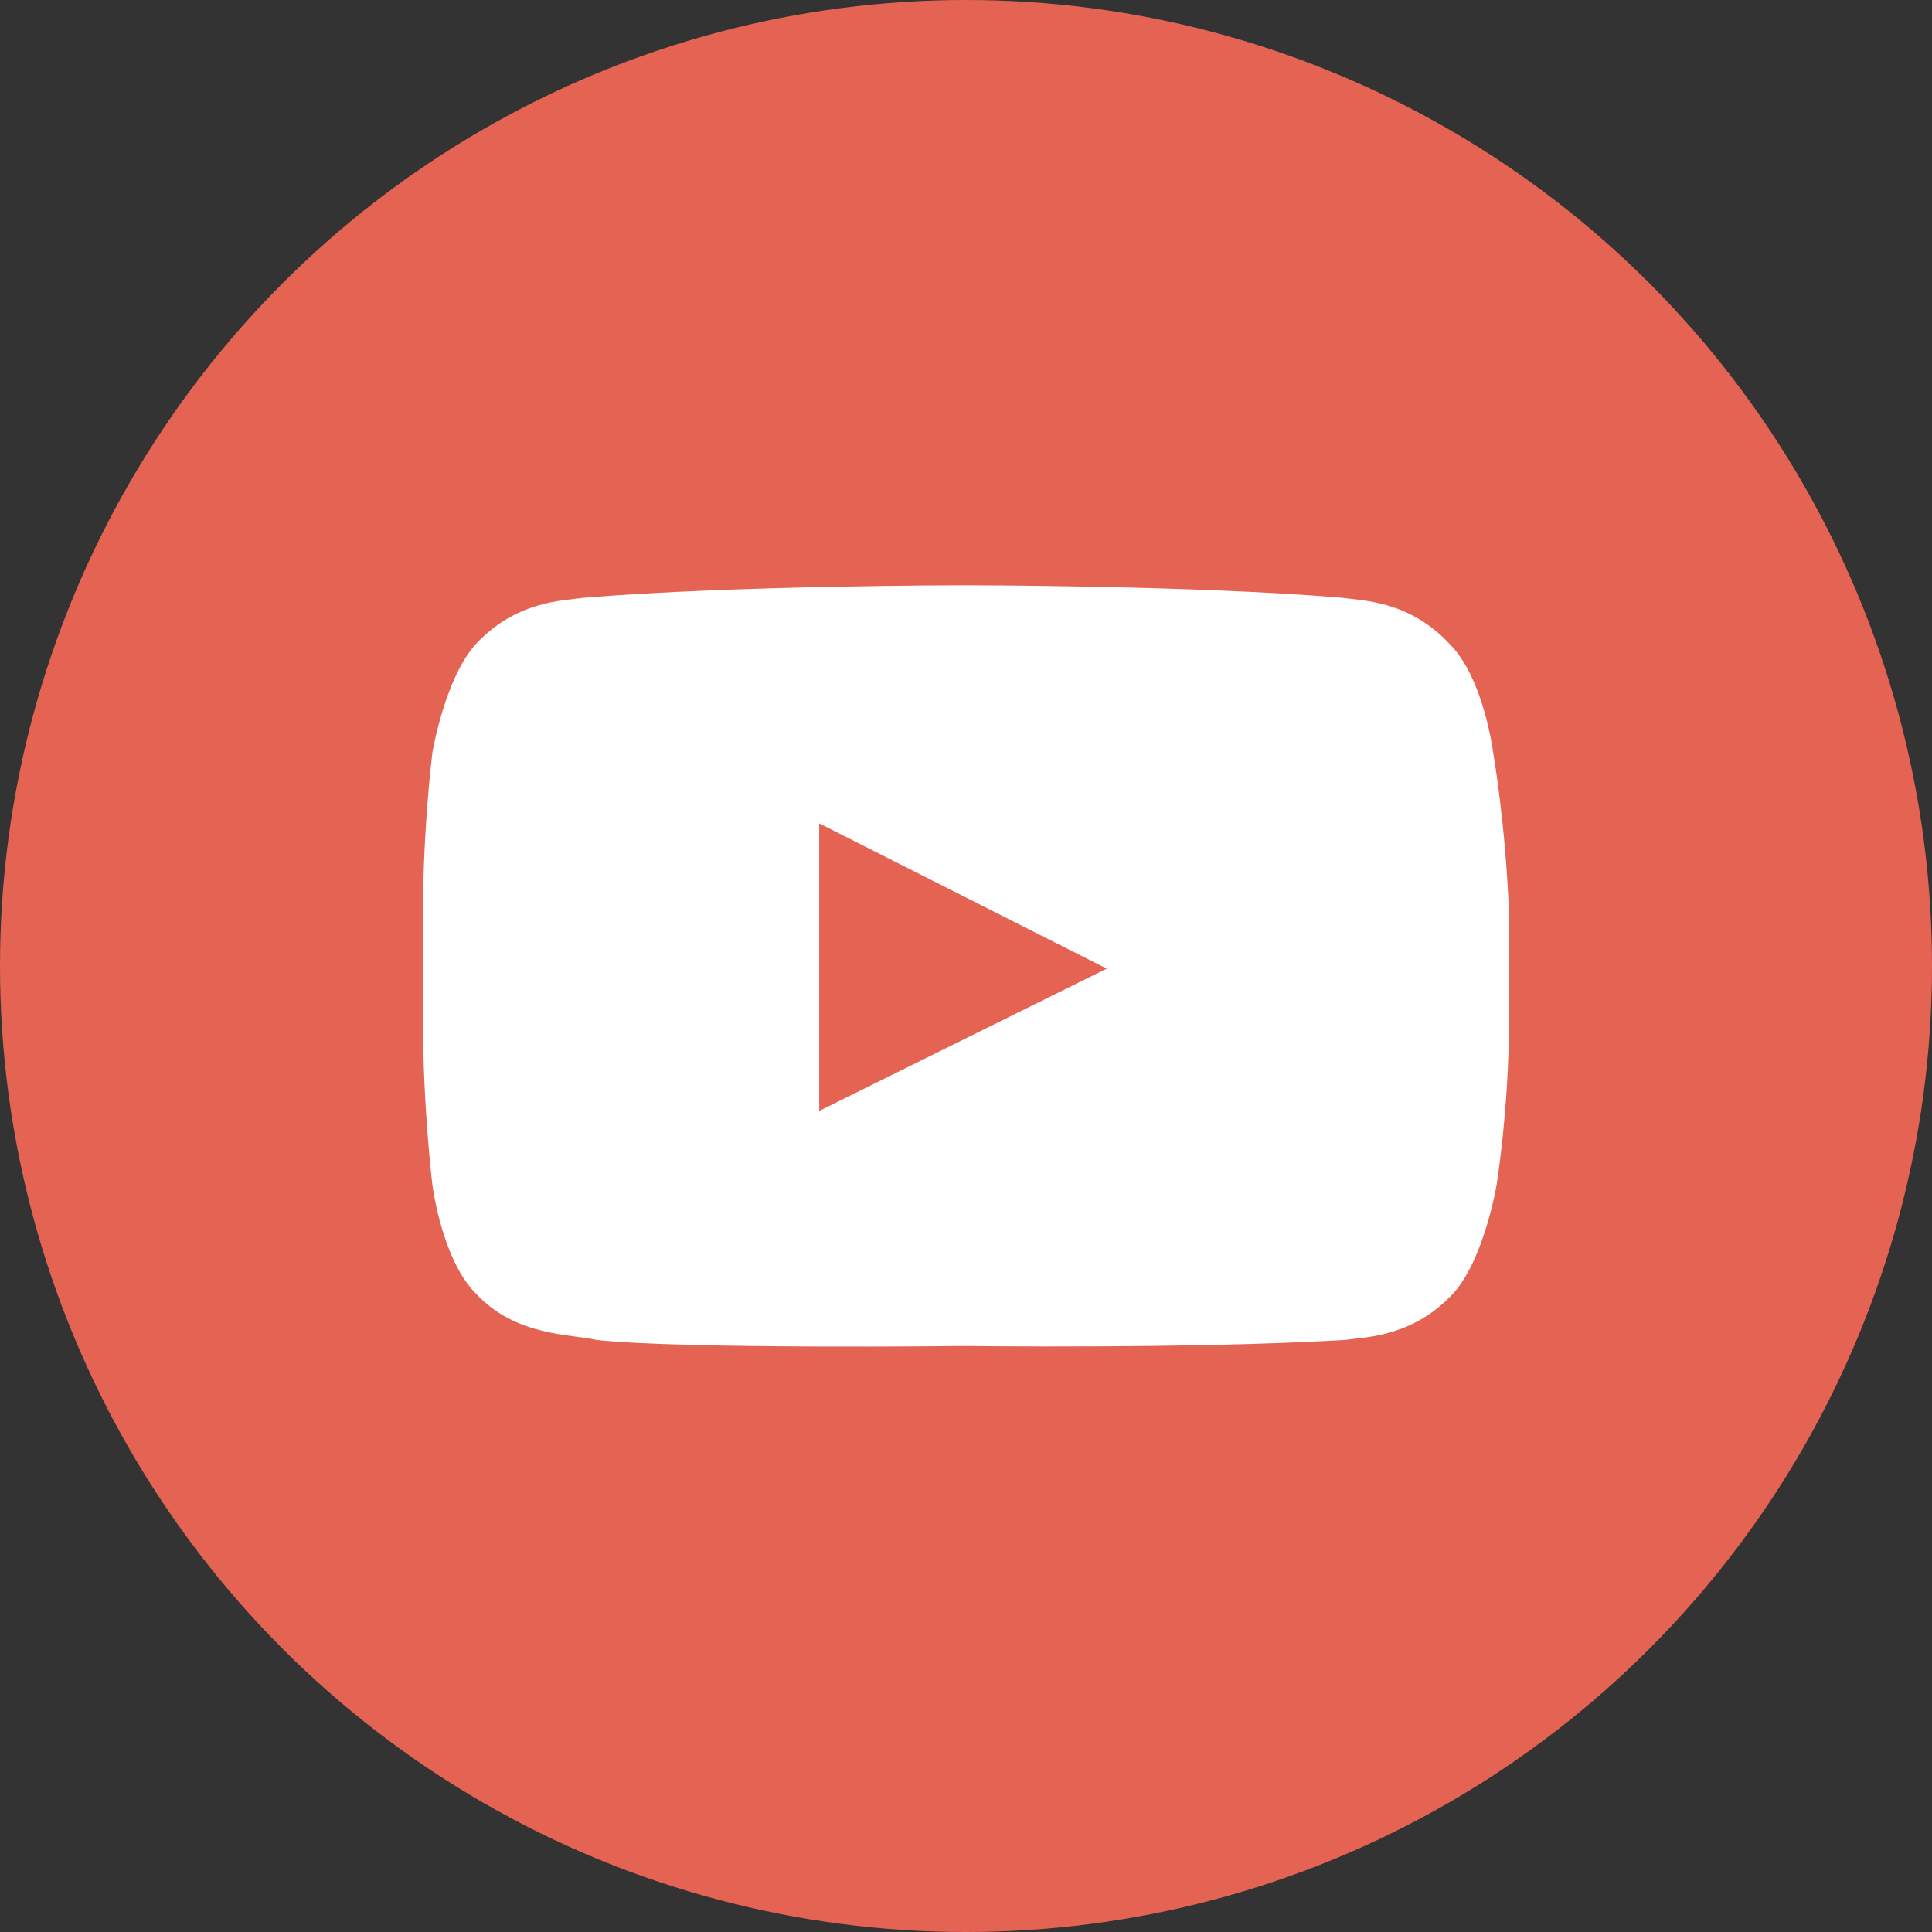
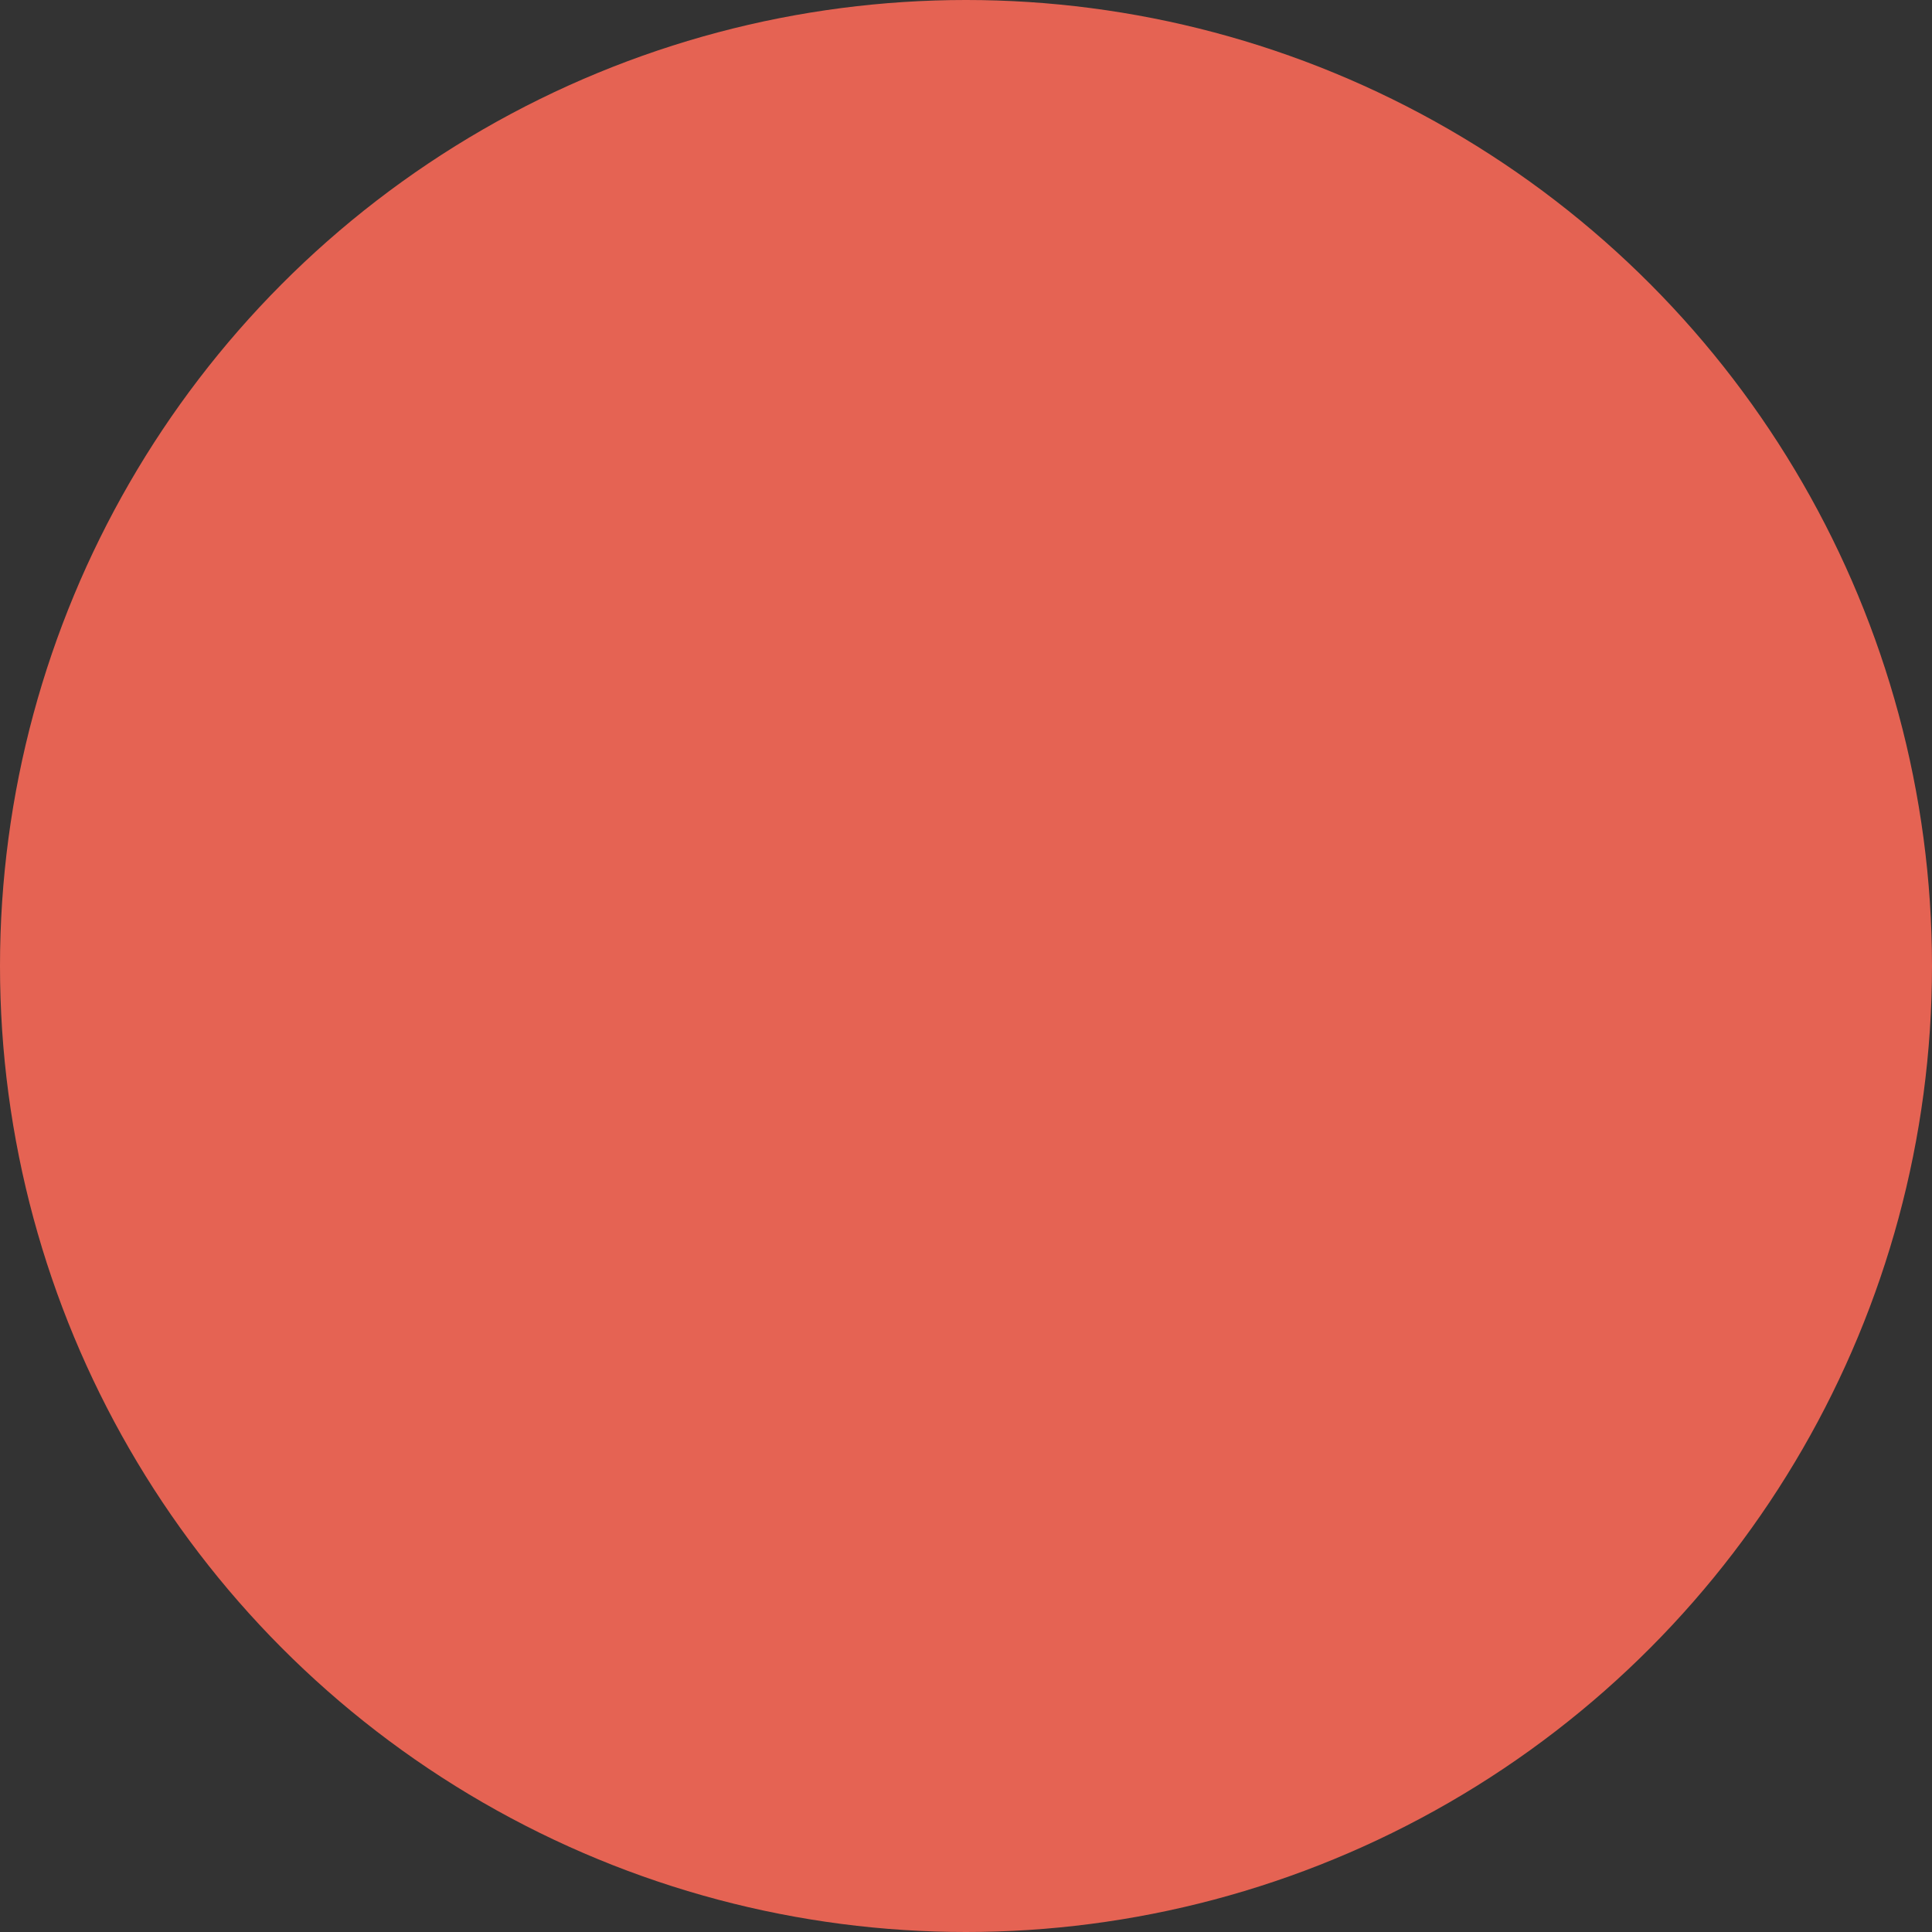
<svg xmlns="http://www.w3.org/2000/svg" version="1.1" id="Слой_1" x="0px" y="0px" viewBox="0 0 512 512" style="enable-background:new 0 0 512 512;" xml:space="preserve">
  <rect x="0" y="0" width="512" height="512" fill="#333333" stroke="none" />
  <style type="text/css">
	.st0{fill:#E56353;}
	.st1{fill:#FFFFFF;}
</style>
  <g id="Layer_1">
</g>
  <g id="XMLID_22_">
    <circle id="XMLID_843_" class="st0" cx="256" cy="256" r="256" />
  </g>
  <g>
-     <path class="st1" d="M395.7,199.4c0,0-2.5-19.7-11.5-28.7c-10.7-11.5-22.9-11.5-28.7-12.3c-39.3-3.3-99.9-3.3-99.9-3.3   s-60.6,0-100.8,3.3c-5.7,0.8-18,0.8-28.7,12.3c-8.2,9-11.5,28.7-11.5,28.7s-2.5,19.7-2.5,42.6v28.7c0,22.9,2.5,43.4,2.5,43.4   s2.5,19.7,11.5,28.7c10.7,11.5,25.4,10.7,32,12.3c22.9,2.5,97.5,1.6,97.5,1.6s60.6,0.8,100.8-1.6c5.7-0.8,18-0.8,28.7-12.3   c8.2-9,11.5-28.7,11.5-28.7s3.3-20.5,3.3-43.4V242C399,218.2,395.7,199.4,395.7,199.4z M217.1,294.4v-76.2l76.2,38.5L217.1,294.4z" />
-   </g>
+     </g>
</svg>